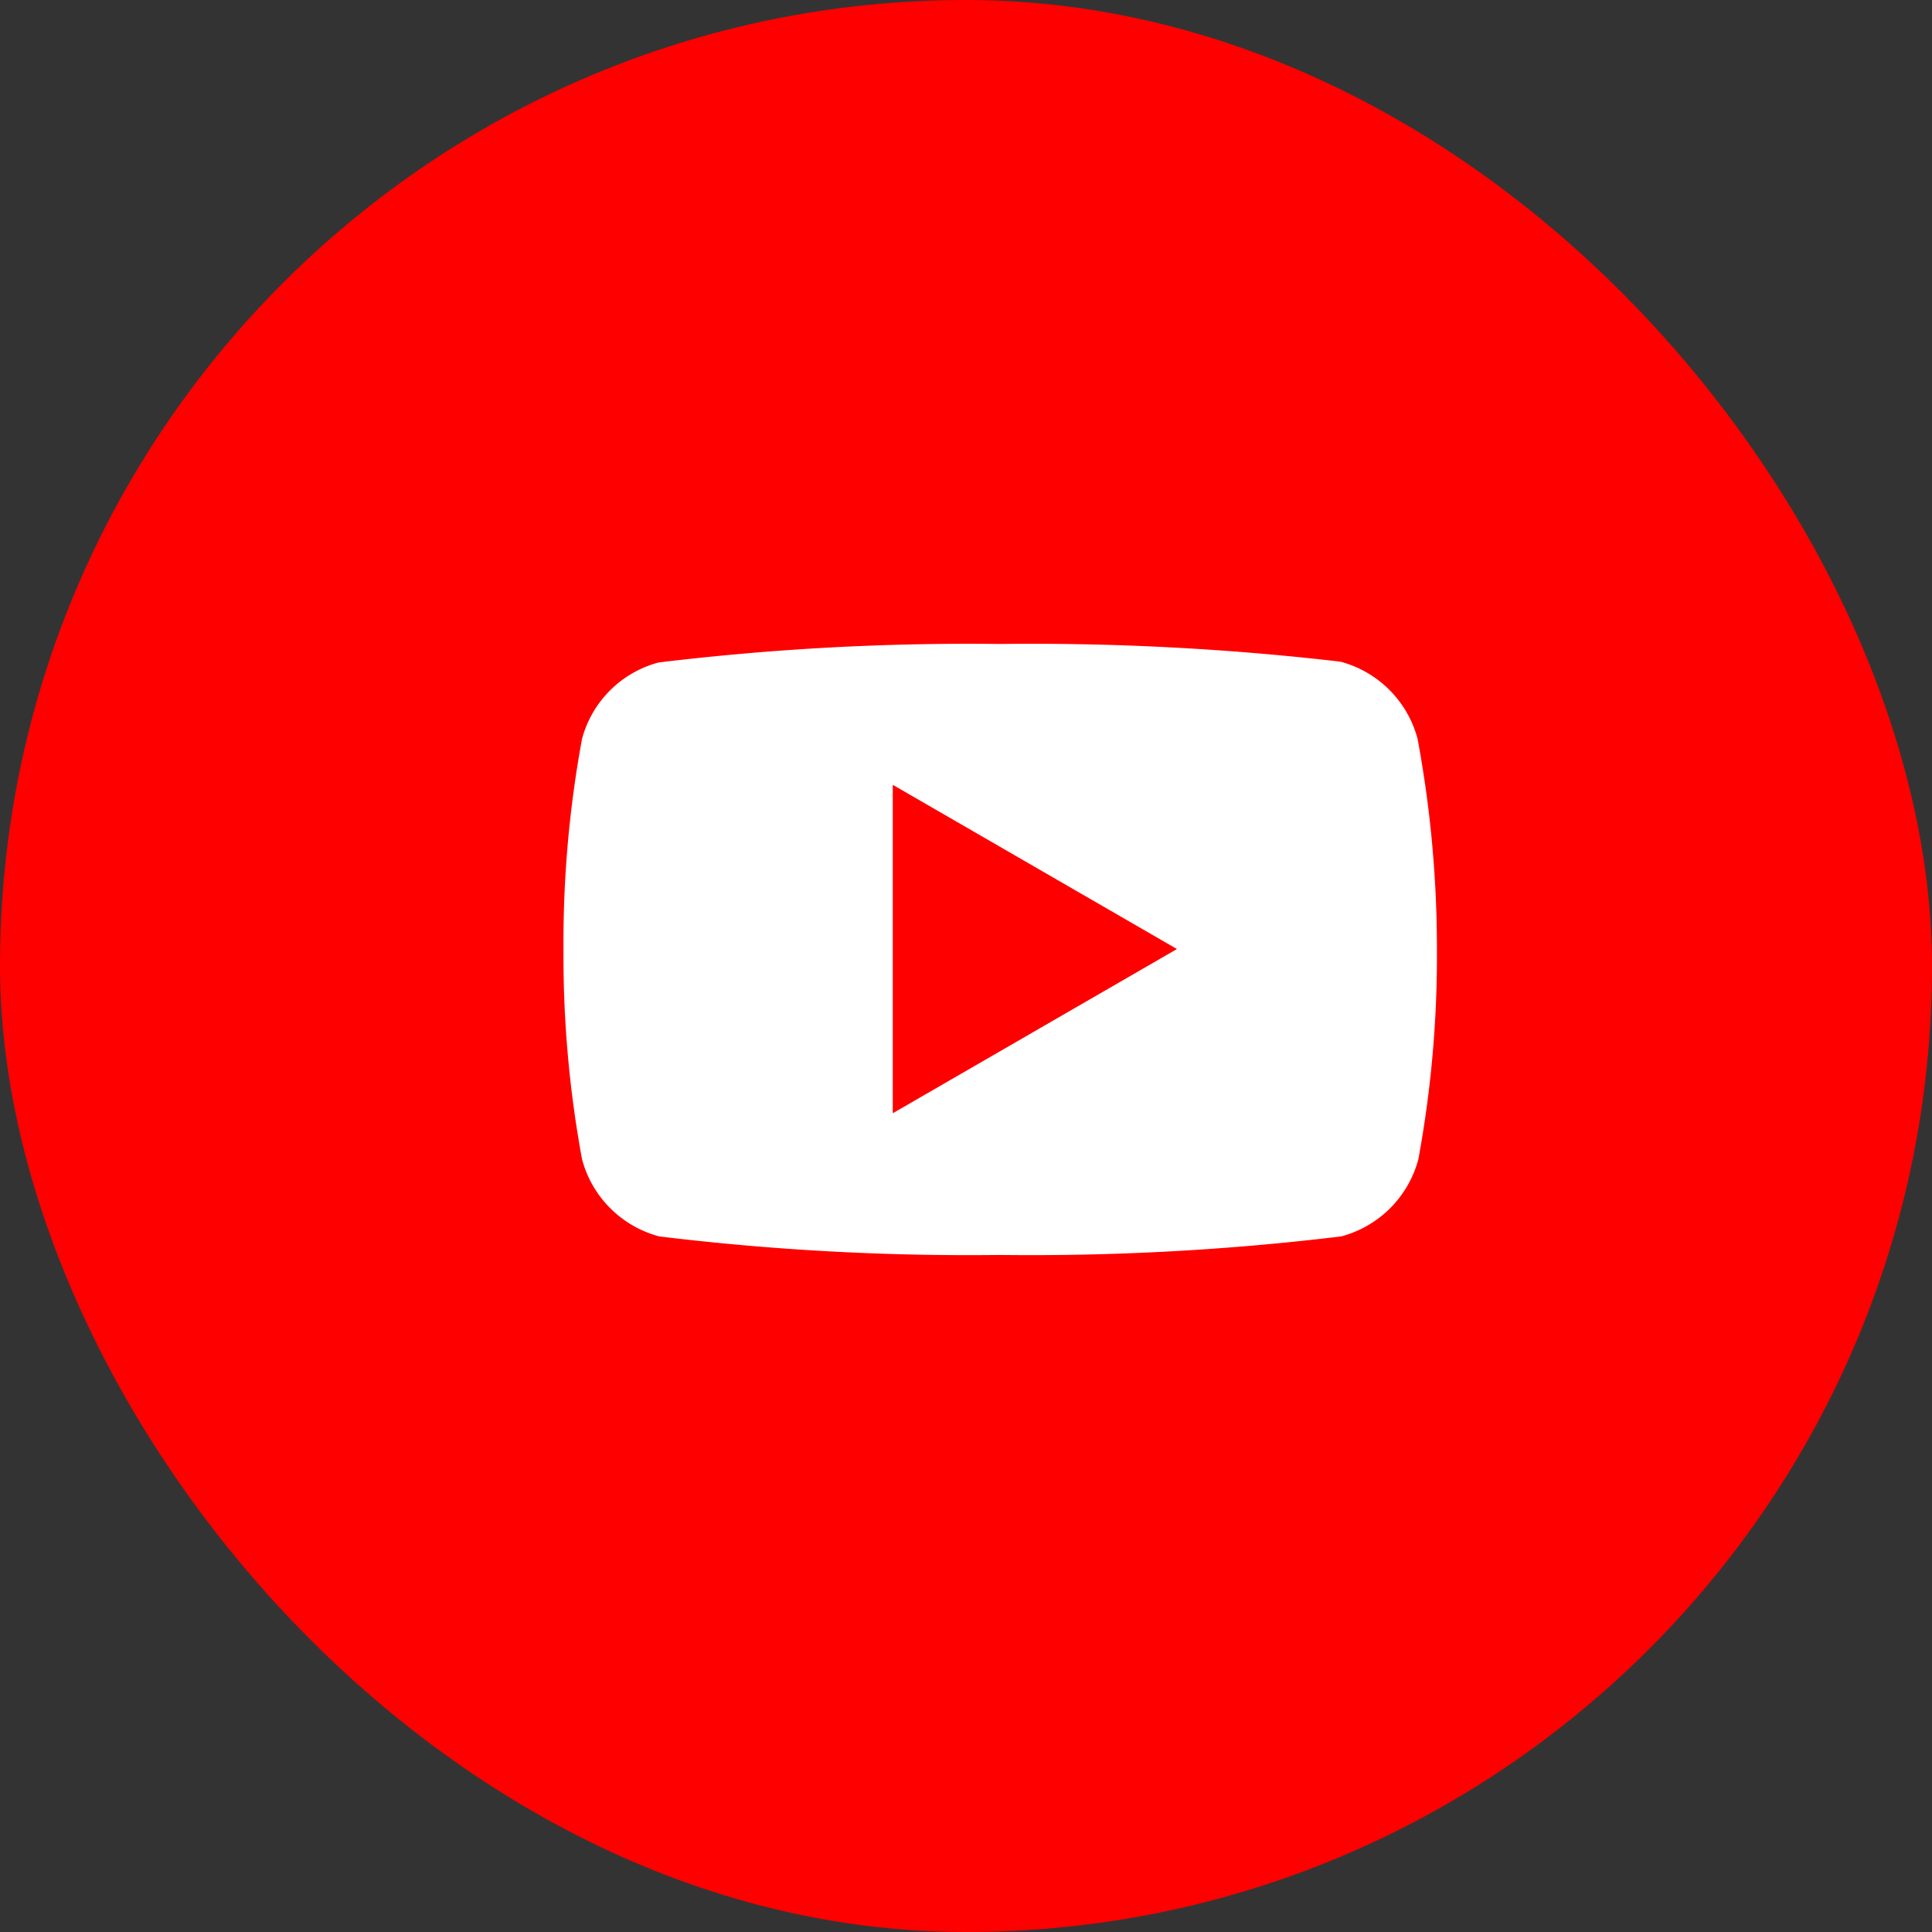
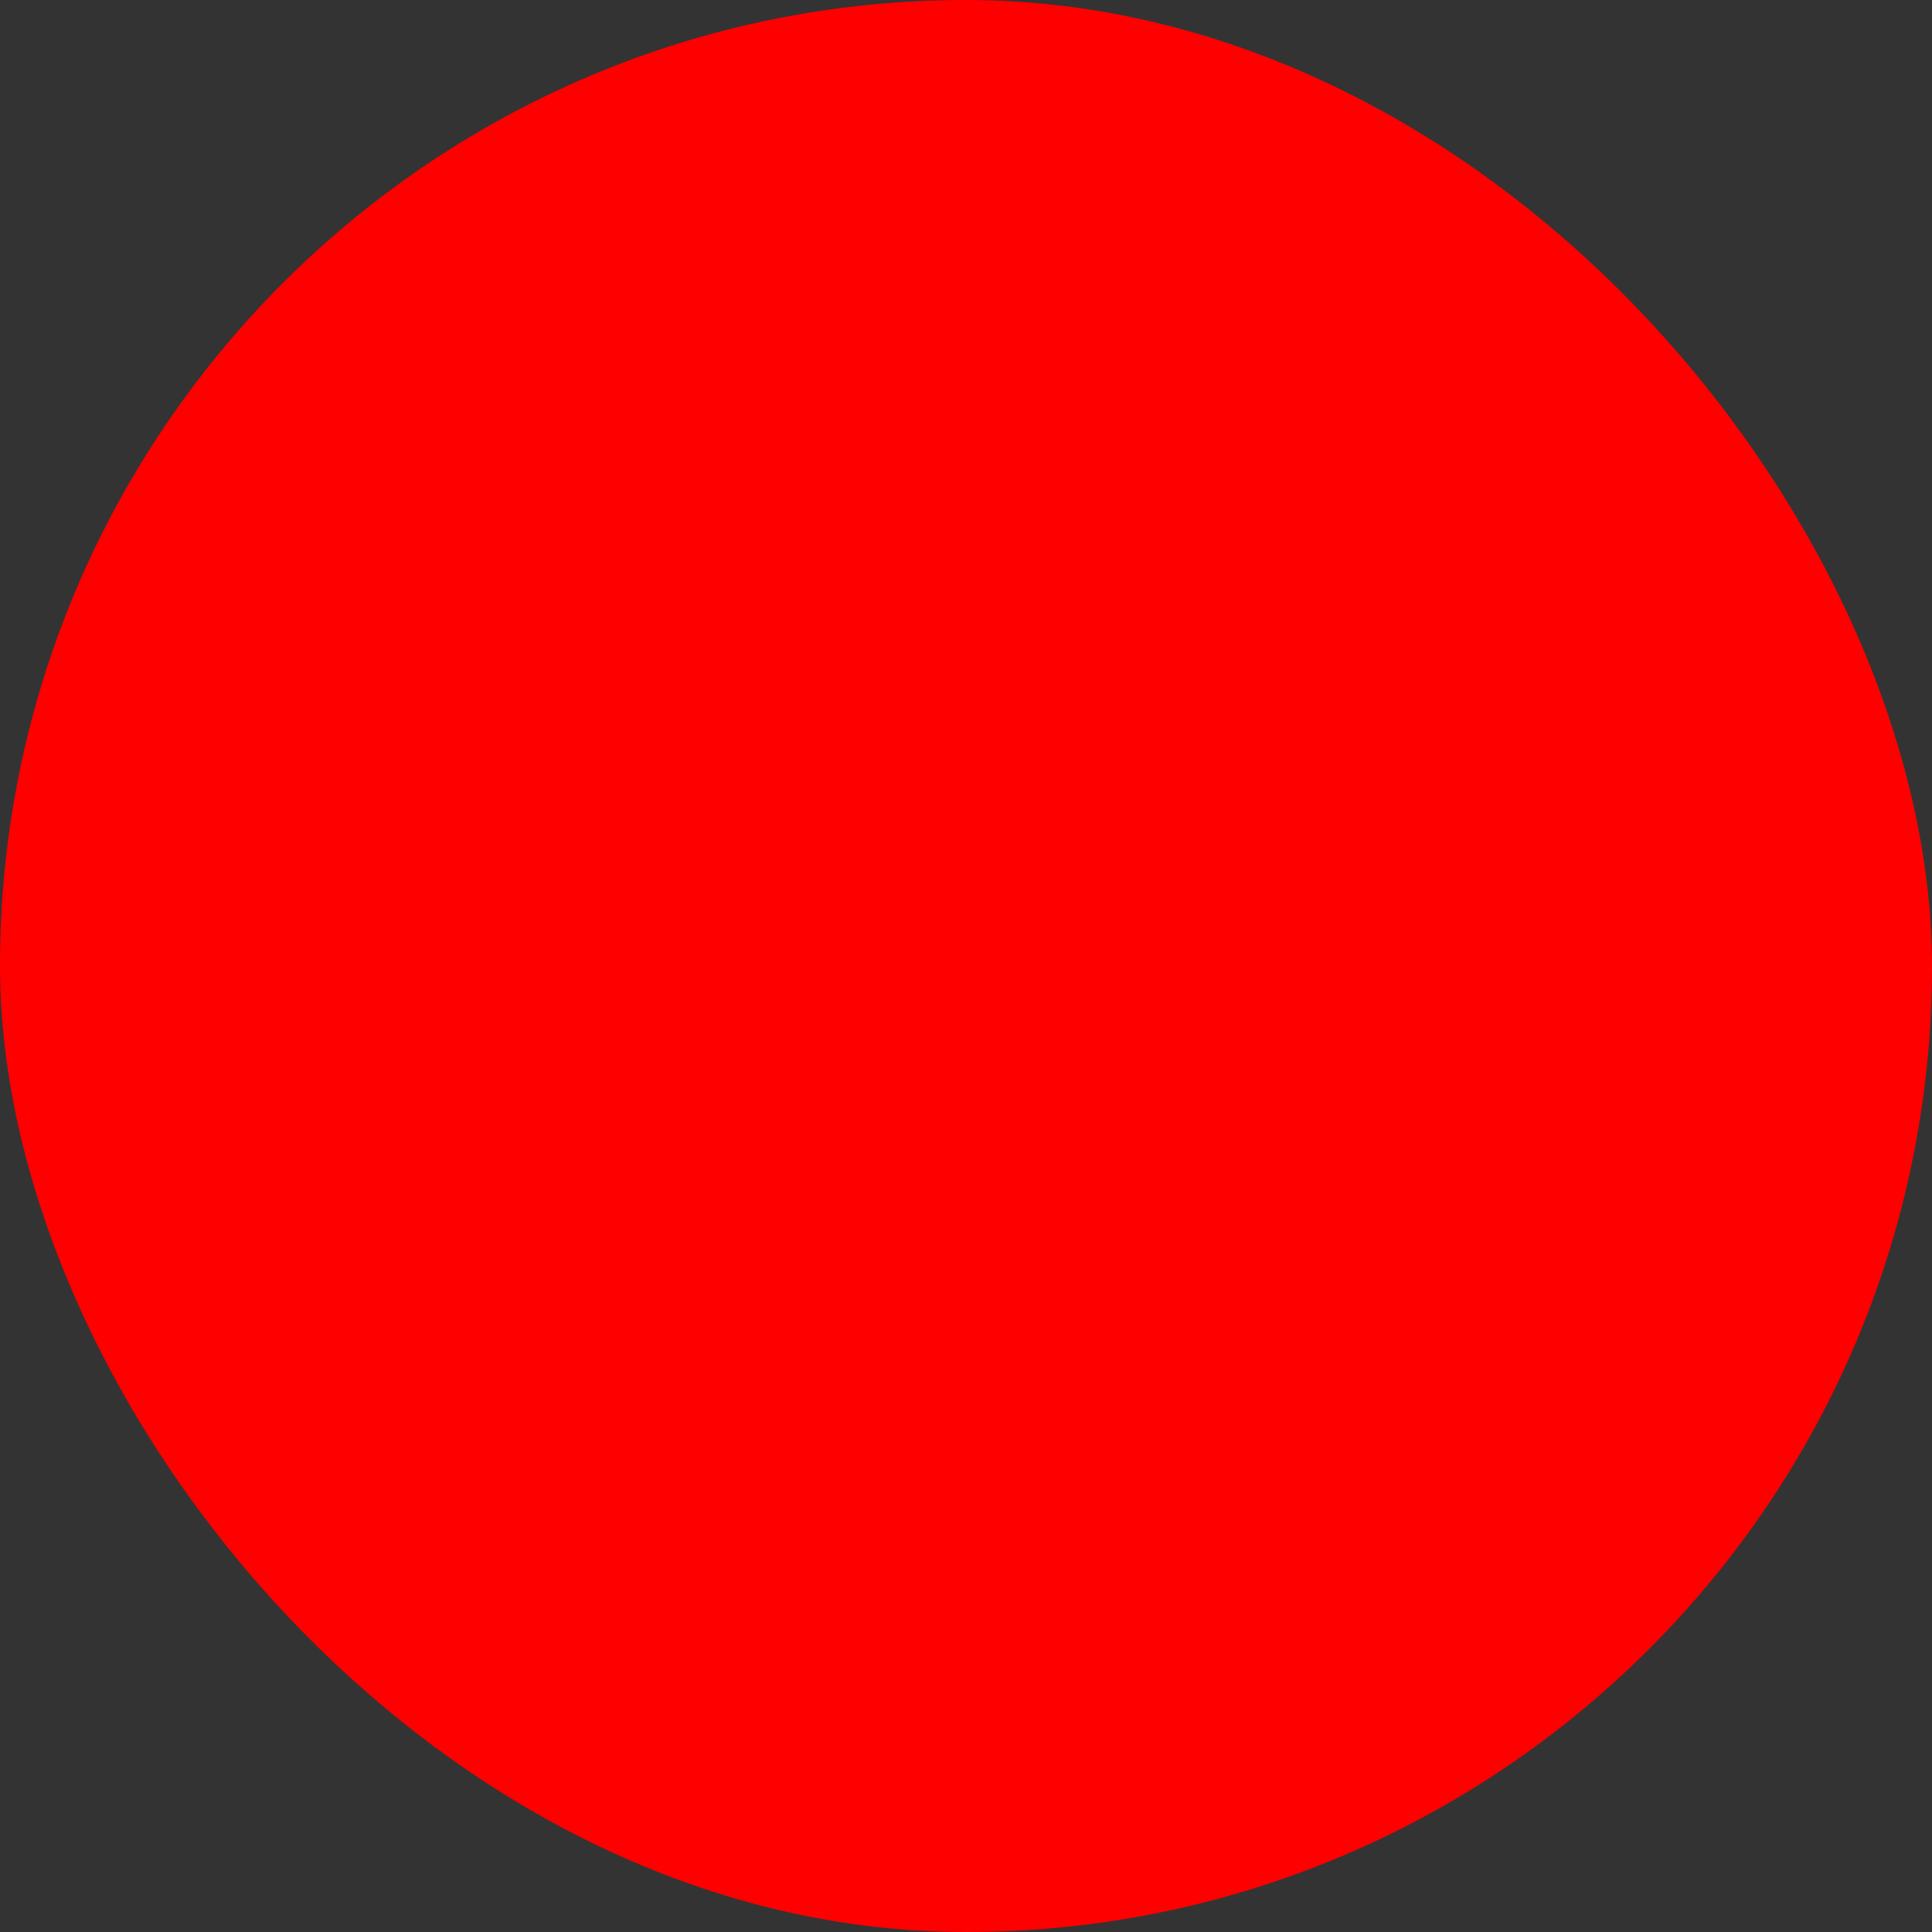
<svg xmlns="http://www.w3.org/2000/svg" id="Group_1965" data-name="Group 1965" width="32" height="32" viewBox="0 0 32 32">
  <rect x="0" y="0" width="32" height="32" fill="#333333" stroke="none" />
  <rect id="Rectangle_2590" data-name="Rectangle 2590" width="32" height="32" rx="16" fill="red" />
-   <path id="Youtube1" d="M19.727,8.773a1.8,1.8,0,0,0-1.28-1.28,44.307,44.307,0,0,0-5.64-.293,42.68,42.68,0,0,0-5.653.307A1.789,1.789,0,0,0,5.887,8.773a18.576,18.576,0,0,0-.307,3.48,18.576,18.576,0,0,0,.307,3.48,1.8,1.8,0,0,0,1.28,1.28,42.4,42.4,0,0,0,5.64.307,42.68,42.68,0,0,0,5.653-.307,1.8,1.8,0,0,0,1.28-1.28,18.576,18.576,0,0,0,.307-3.48A18.991,18.991,0,0,0,19.727,8.773Zm-8.693,6.2V9.533l4.707,2.72Z" transform="translate(3.753 3.466)" fill="#fff" />
</svg>